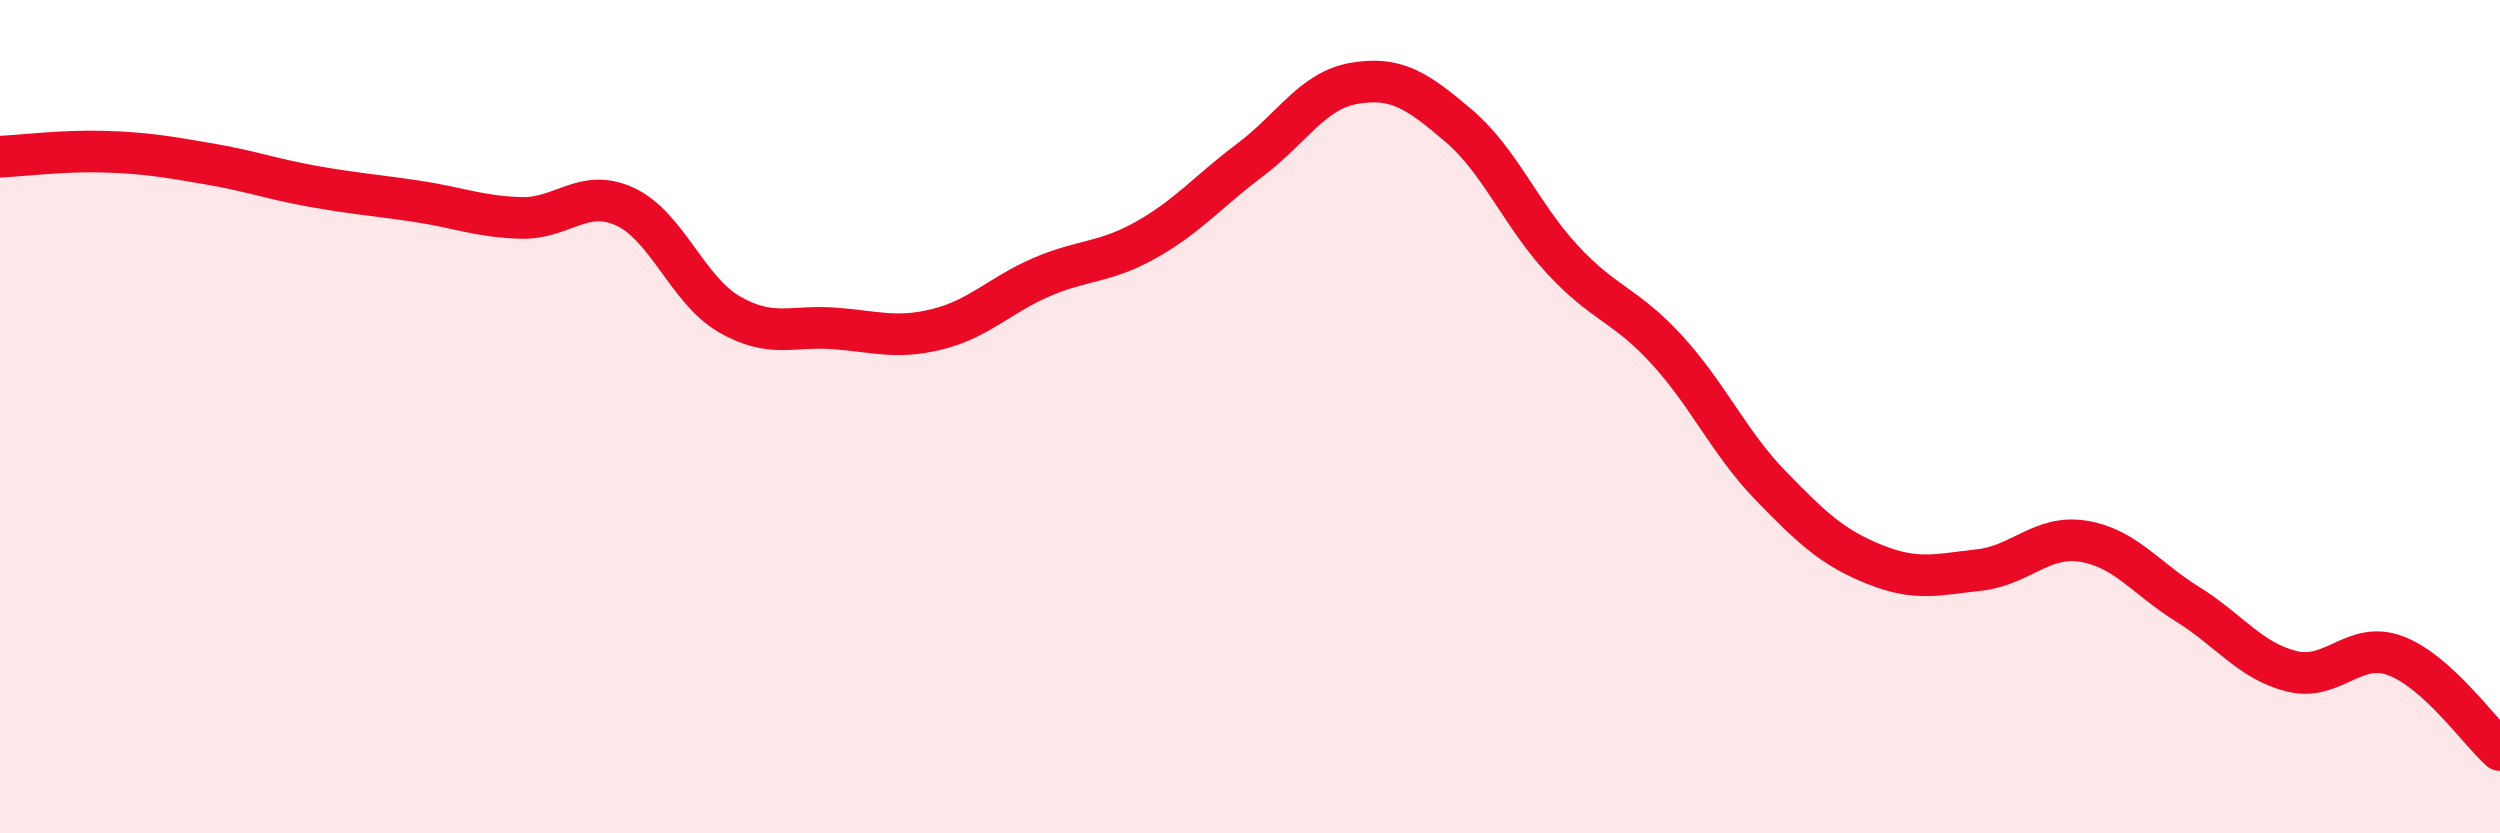
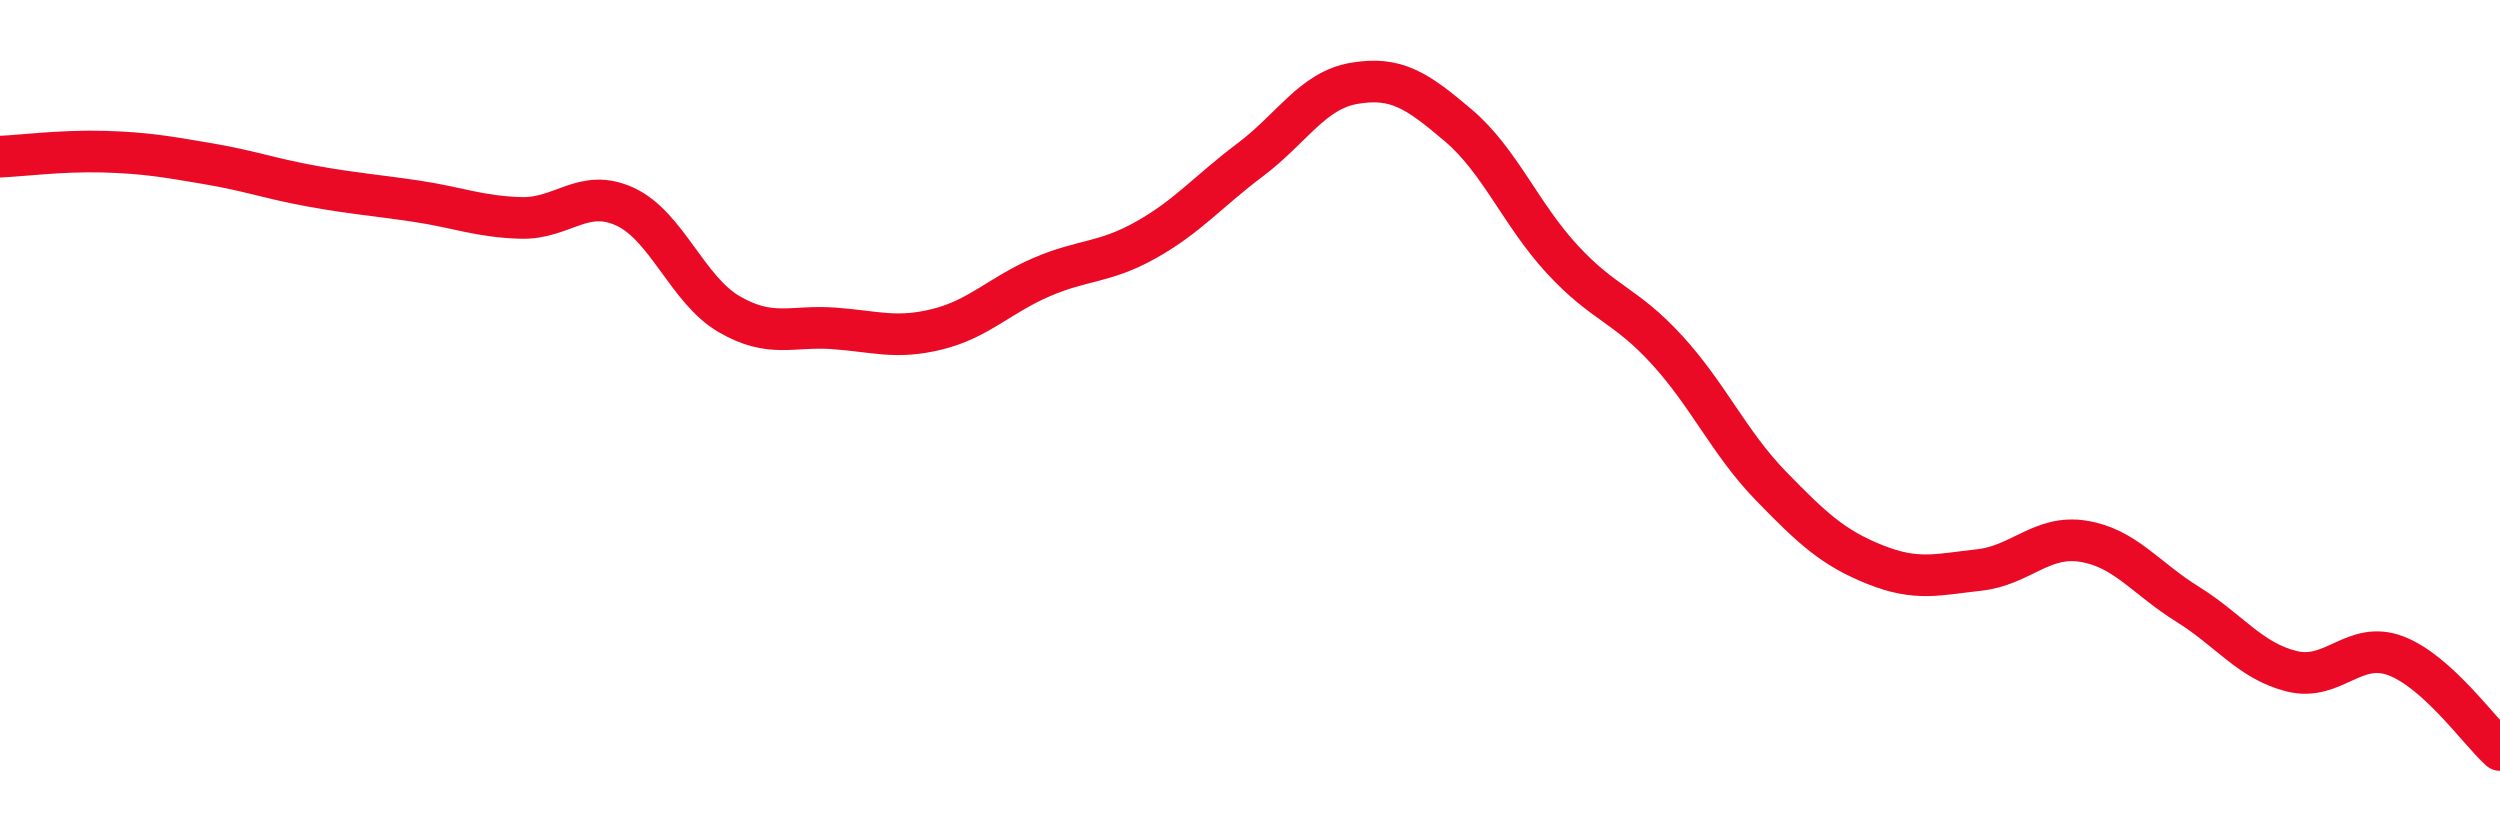
<svg xmlns="http://www.w3.org/2000/svg" width="60" height="20" viewBox="0 0 60 20">
-   <path d="M 0,3.76 C 0.5,3.74 1.5,3.61 2.5,3.64 C 3.5,3.67 4,3.76 5,3.93 C 6,4.1 6.5,4.29 7.5,4.47 C 8.5,4.65 9,4.68 10,4.83 C 11,4.98 11.5,5.2 12.5,5.23 C 13.5,5.26 14,4.5 15,4.96 C 16,5.42 16.5,6.96 17.5,7.54 C 18.5,8.12 19,7.81 20,7.88 C 21,7.95 21.5,8.15 22.5,7.9 C 23.5,7.65 24,7.08 25,6.65 C 26,6.22 26.5,6.32 27.5,5.76 C 28.5,5.2 29,4.59 30,3.84 C 31,3.09 31.5,2.17 32.5,2 C 33.5,1.83 34,2.16 35,3.01 C 36,3.86 36.5,5.15 37.5,6.23 C 38.5,7.31 39,7.3 40,8.39 C 41,9.48 41.5,10.63 42.5,11.66 C 43.5,12.69 44,13.15 45,13.55 C 46,13.95 46.5,13.79 47.5,13.68 C 48.5,13.57 49,12.83 50,12.99 C 51,13.15 51.5,13.88 52.5,14.5 C 53.5,15.12 54,15.86 55,16.11 C 56,16.36 56.5,15.36 57.5,15.74 C 58.5,16.12 59.5,17.55 60,18L60 20L0 20Z" fill="#EB0A25" opacity="0.1" stroke-linecap="round" stroke-linejoin="round" />
  <path d="M 0,3.76 C 0.5,3.74 1.5,3.61 2.5,3.64 C 3.5,3.67 4,3.76 5,3.93 C 6,4.1 6.5,4.29 7.5,4.47 C 8.5,4.65 9,4.68 10,4.83 C 11,4.98 11.5,5.2 12.5,5.23 C 13.5,5.26 14,4.5 15,4.96 C 16,5.42 16.5,6.96 17.5,7.54 C 18.5,8.12 19,7.81 20,7.88 C 21,7.95 21.5,8.15 22.5,7.9 C 23.5,7.65 24,7.08 25,6.65 C 26,6.22 26.5,6.32 27.5,5.76 C 28.5,5.2 29,4.59 30,3.84 C 31,3.09 31.5,2.17 32.5,2 C 33.5,1.83 34,2.16 35,3.01 C 36,3.86 36.5,5.15 37.5,6.23 C 38.5,7.31 39,7.3 40,8.39 C 41,9.48 41.5,10.63 42.5,11.66 C 43.5,12.69 44,13.15 45,13.55 C 46,13.95 46.5,13.79 47.5,13.68 C 48.5,13.57 49,12.83 50,12.99 C 51,13.15 51.5,13.88 52.5,14.5 C 53.5,15.12 54,15.86 55,16.11 C 56,16.36 56.5,15.36 57.5,15.74 C 58.5,16.12 59.5,17.55 60,18" stroke="#EB0A25" stroke-width="1" fill="none" stroke-linecap="round" stroke-linejoin="round" />
</svg>